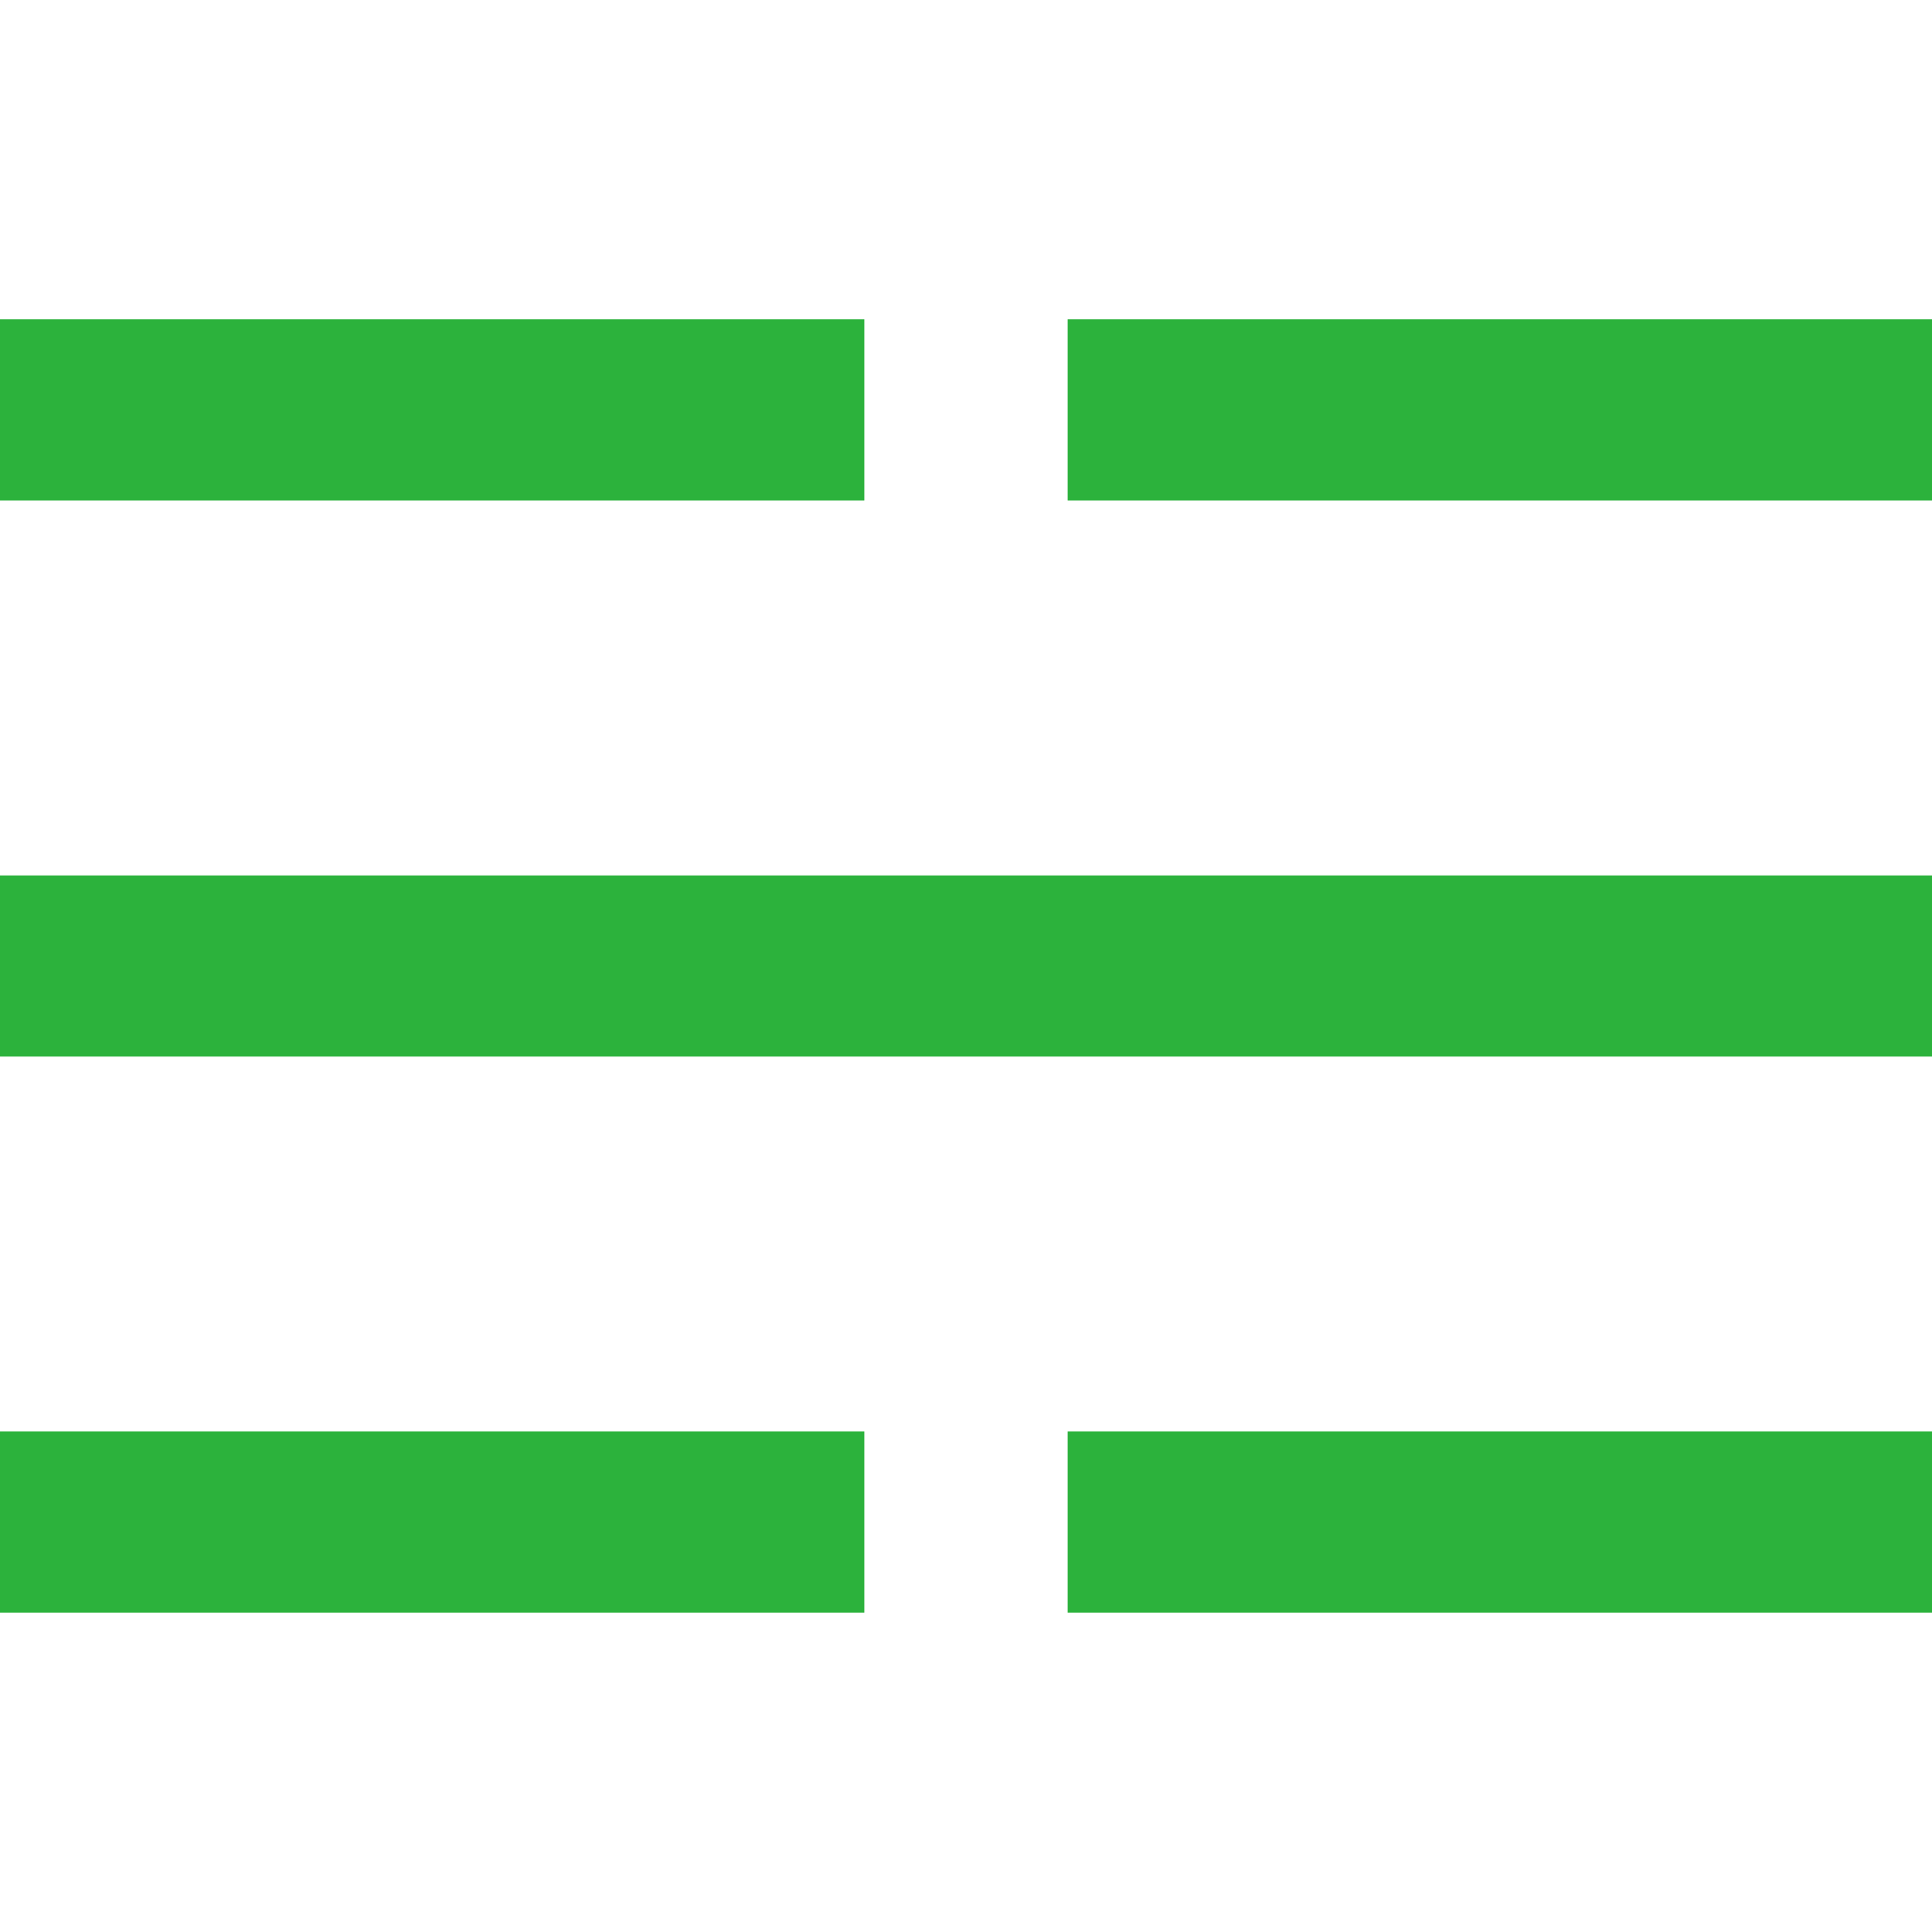
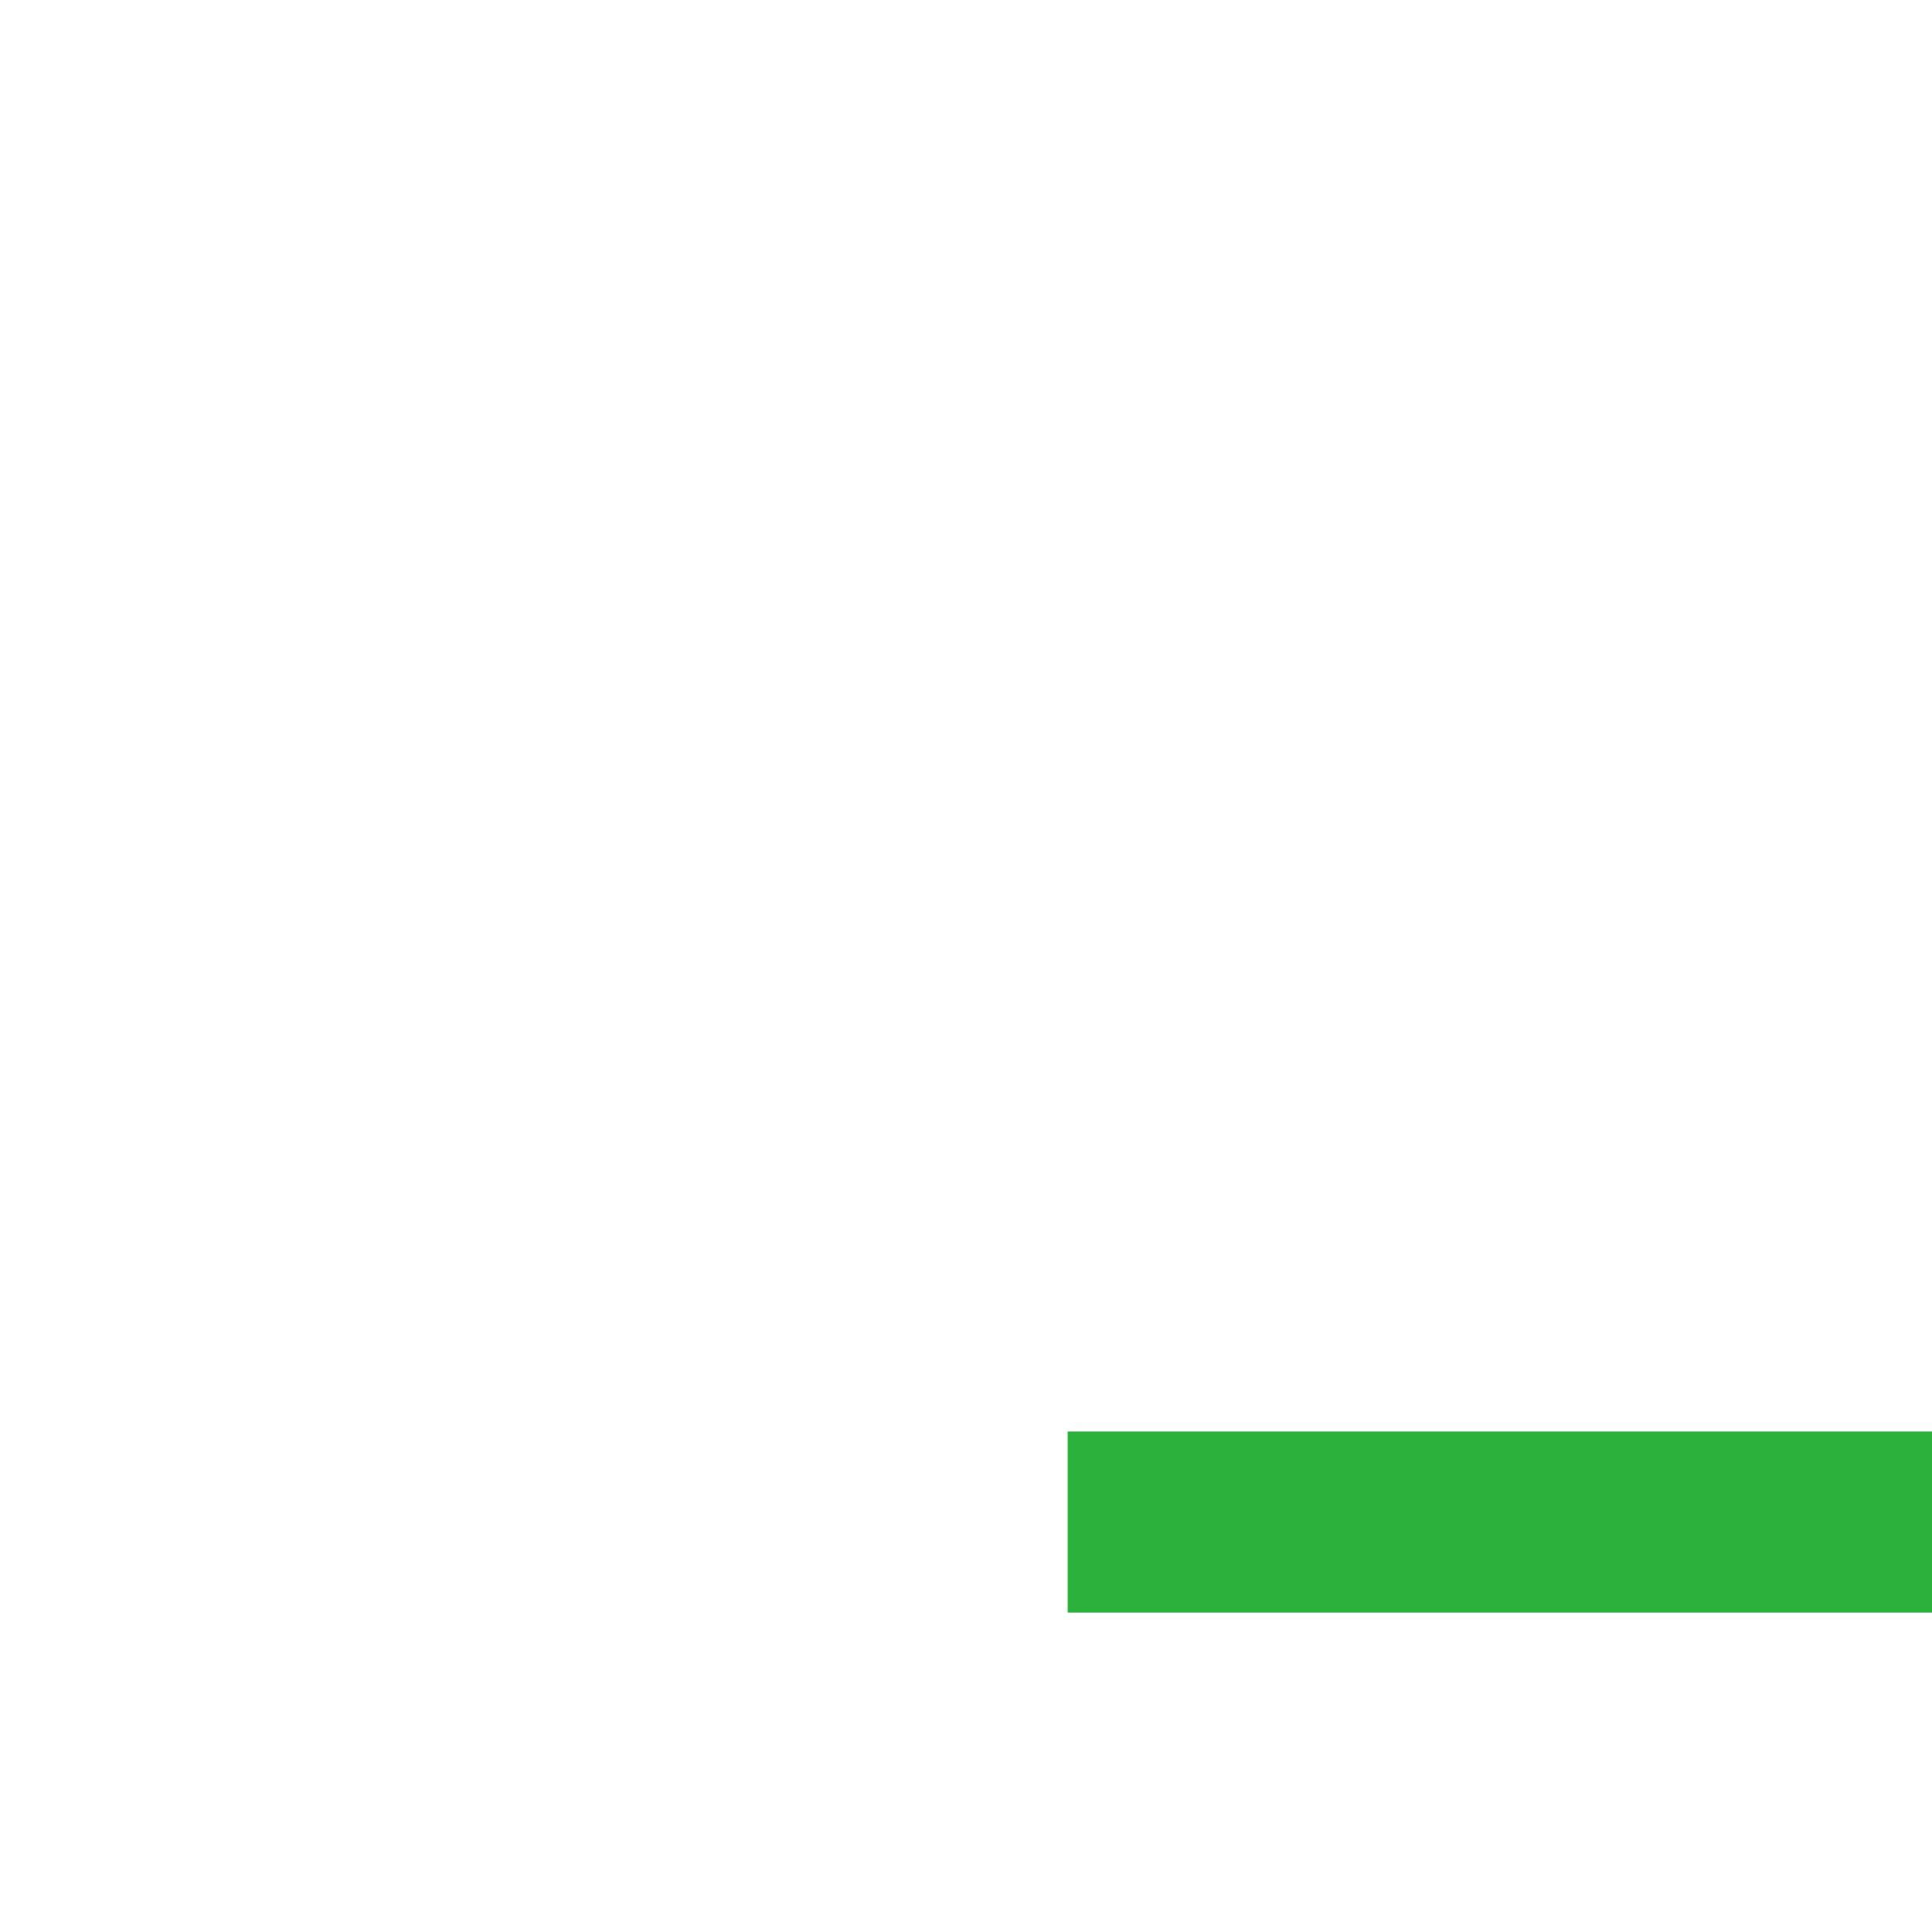
<svg xmlns="http://www.w3.org/2000/svg" width="32" height="32" viewBox="0 0 32 32" fill="none">
  <rect x="0" y="0" width="32" height="32" fill="#333333" stroke="none" />
  <g clip-path="url(#clip0_759_934)">
    <rect width="32" height="32" fill="white" />
-     <rect width="32" height="32" fill="white" />
-     <path fill-rule="evenodd" clip-rule="evenodd" d="M14.316 8.289H0V5.289H14.316V8.289Z" fill="#2CB23C" />
-     <path fill-rule="evenodd" clip-rule="evenodd" d="M32 8.289H17.684V5.289H32V8.289Z" fill="#2CB23C" />
-     <path fill-rule="evenodd" clip-rule="evenodd" d="M14.316 26.71H0V23.71H14.316V26.71Z" fill="#2CB23C" />
-     <path fill-rule="evenodd" clip-rule="evenodd" d="M32 17.5H0V14.5H32V17.5Z" fill="#2CB23C" />
    <path fill-rule="evenodd" clip-rule="evenodd" d="M32 26.71H17.684V23.71H32V26.71Z" fill="#2CB23C" />
  </g>
  <defs>
    <clipPath id="clip0_759_934">
      <rect width="32" height="32" fill="white" />
    </clipPath>
  </defs>
</svg>